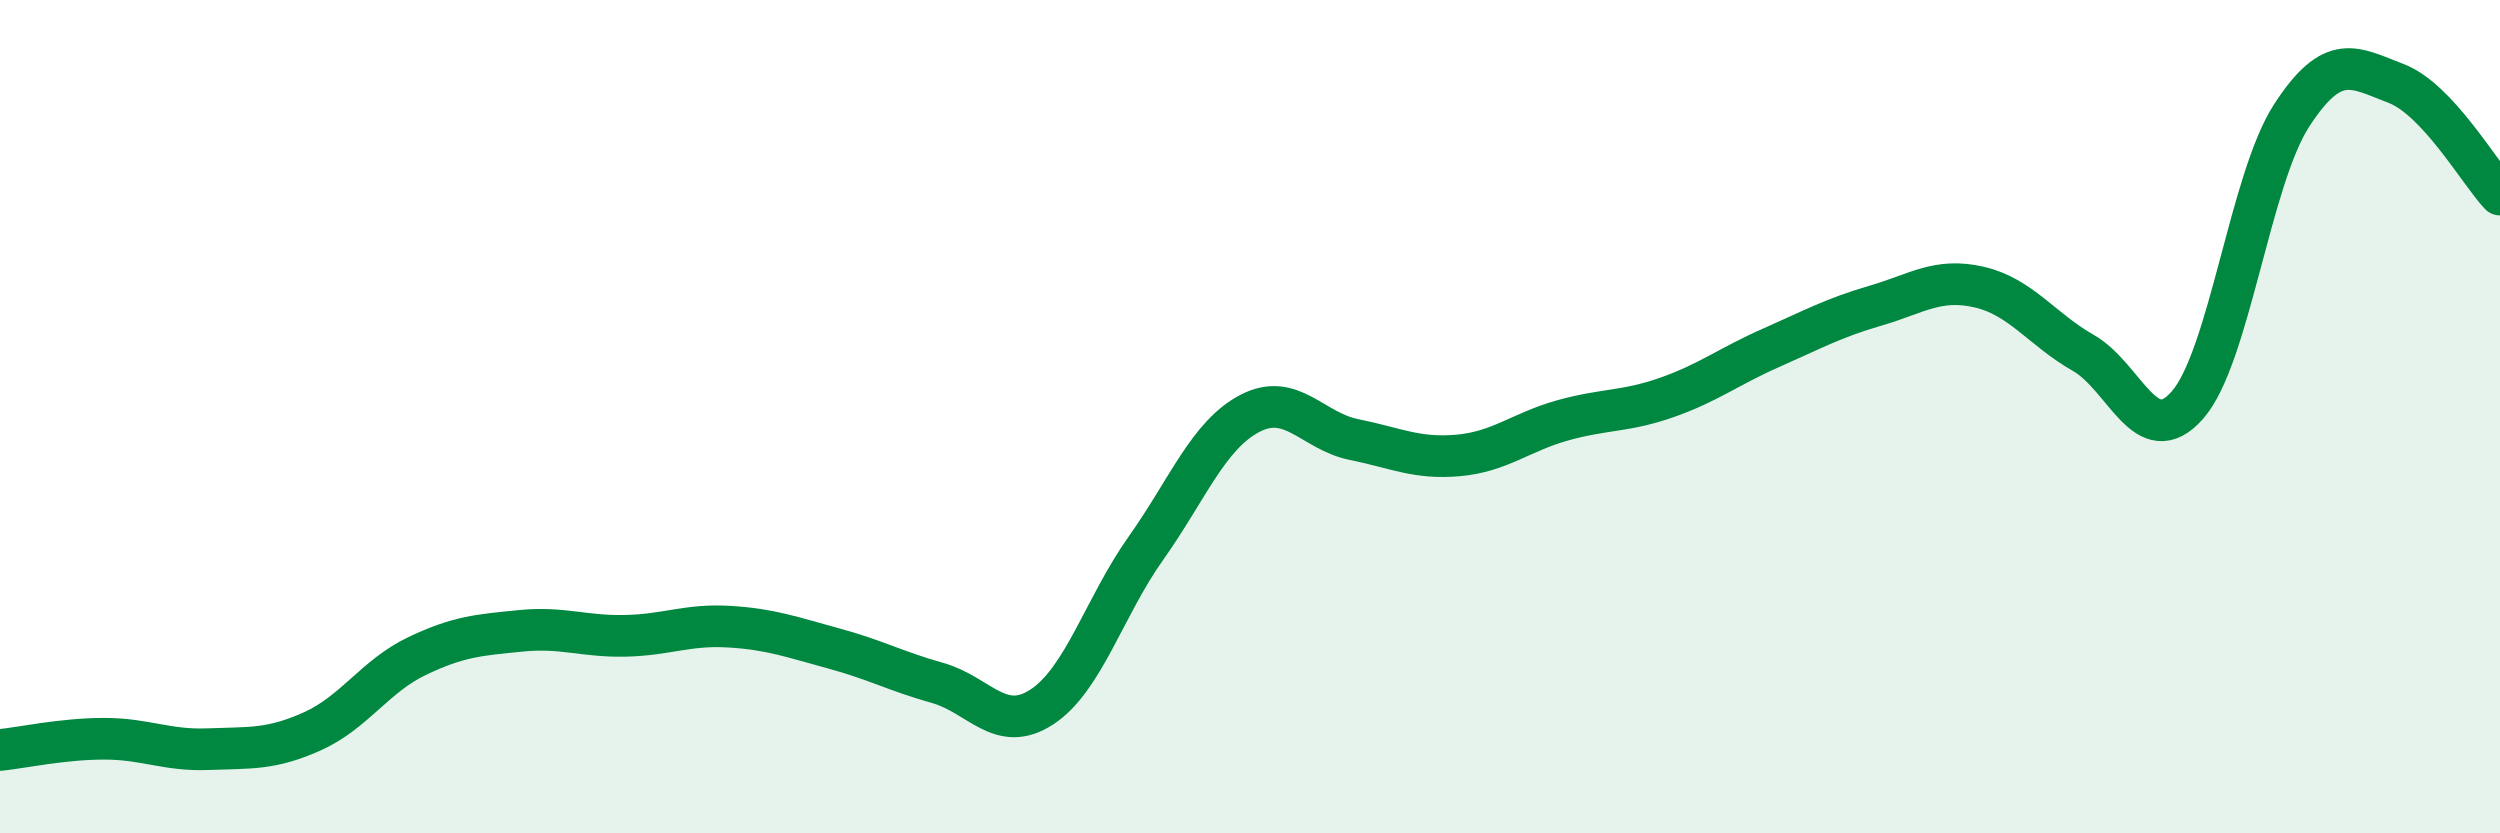
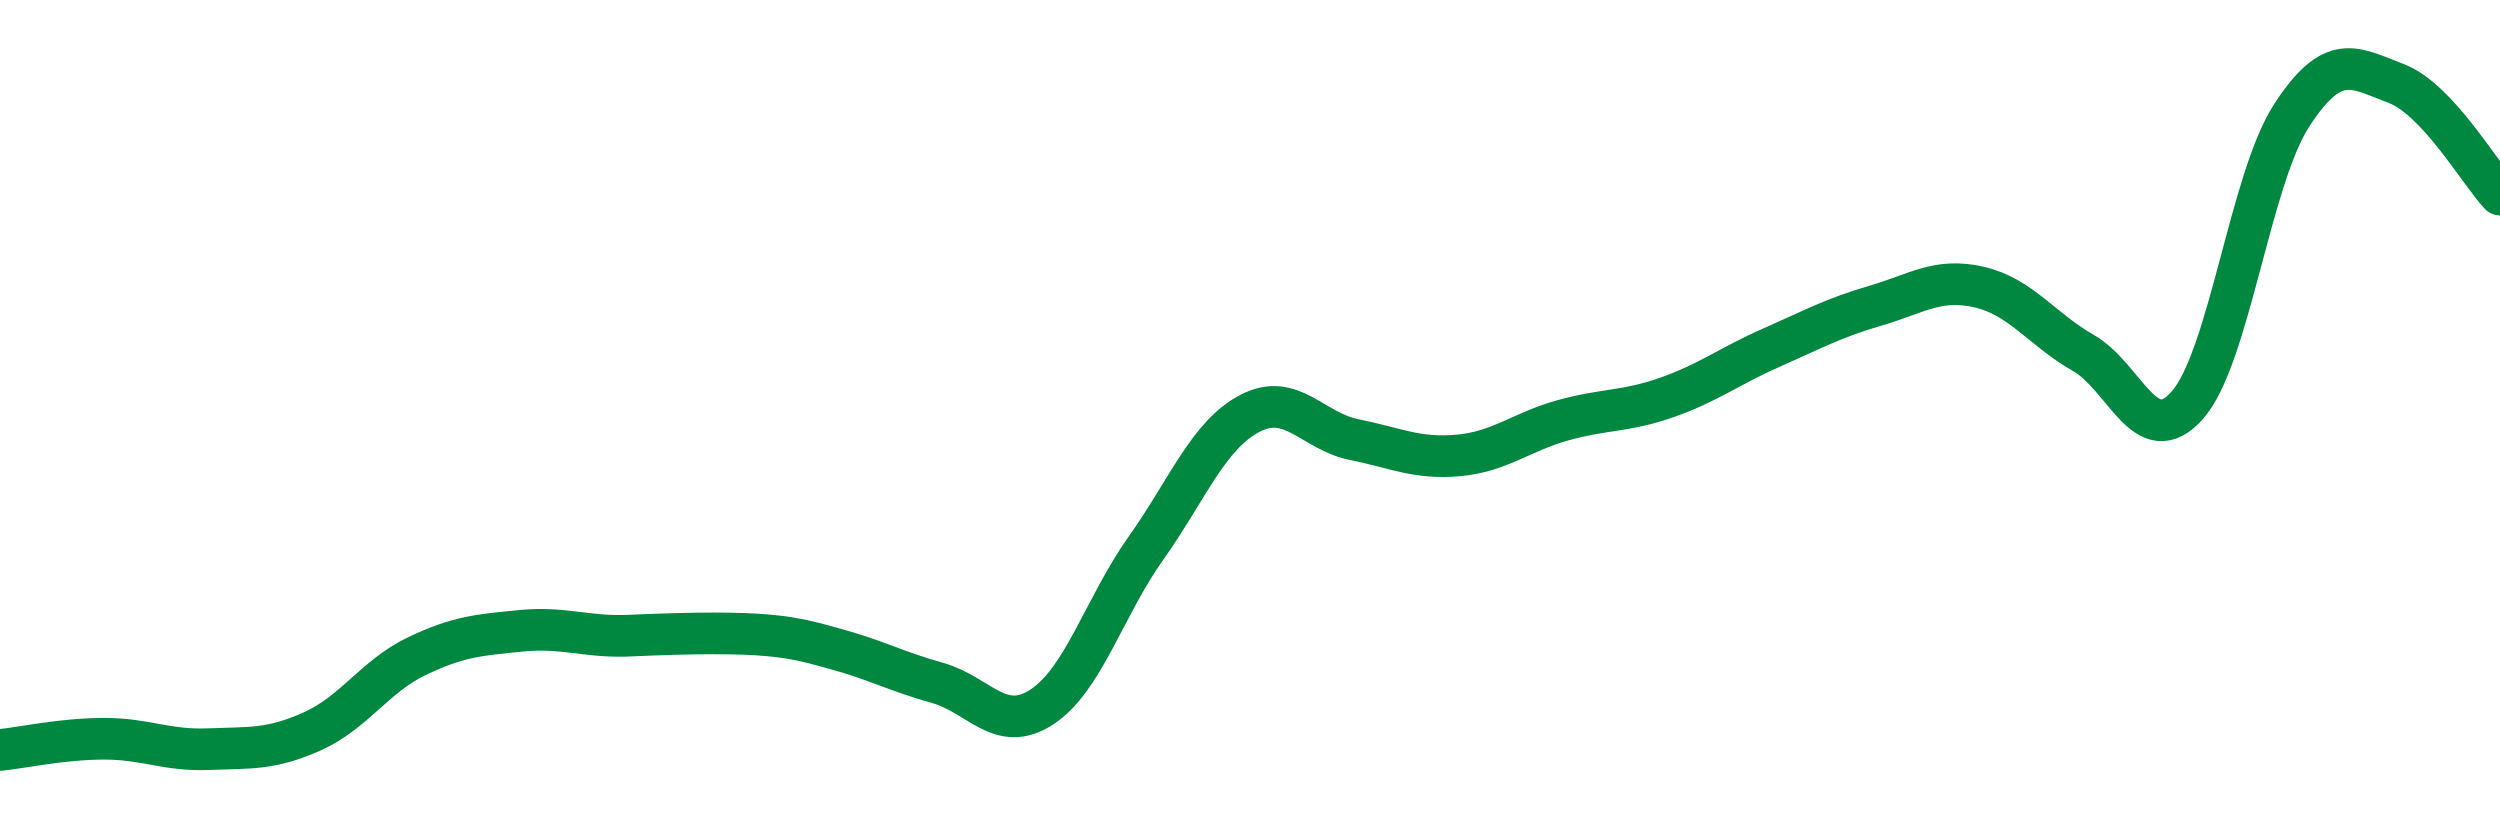
<svg xmlns="http://www.w3.org/2000/svg" width="60" height="20" viewBox="0 0 60 20">
-   <path d="M 0,18 C 0.5,17.95 1.5,17.73 2.5,17.73 C 3.5,17.73 4,18.02 5,17.98 C 6,17.94 6.5,18 7.5,17.55 C 8.5,17.1 9,16.23 10,15.75 C 11,15.27 11.5,15.24 12.5,15.14 C 13.5,15.04 14,15.28 15,15.26 C 16,15.24 16.5,14.98 17.5,15.04 C 18.5,15.1 19,15.29 20,15.56 C 21,15.83 21.5,16.11 22.5,16.39 C 23.5,16.67 24,17.62 25,16.97 C 26,16.32 26.5,14.57 27.5,13.16 C 28.5,11.75 29,10.44 30,9.92 C 31,9.4 31.5,10.35 32.5,10.55 C 33.5,10.75 34,11.02 35,10.93 C 36,10.84 36.5,10.37 37.5,10.09 C 38.5,9.81 39,9.89 40,9.54 C 41,9.19 41.5,8.79 42.5,8.35 C 43.5,7.91 44,7.63 45,7.34 C 46,7.05 46.5,6.66 47.5,6.89 C 48.5,7.12 49,7.9 50,8.47 C 51,9.04 51.5,10.86 52.5,9.72 C 53.5,8.58 54,4.31 55,2.77 C 56,1.23 56.5,1.62 57.5,2 C 58.5,2.38 59.5,4.14 60,4.67L60 20L0 20Z" fill="#008740" opacity="0.1" stroke-linecap="round" stroke-linejoin="round" />
-   <path d="M 0,18 C 0.5,17.95 1.5,17.73 2.5,17.73 C 3.5,17.73 4,18.02 5,17.98 C 6,17.94 6.5,18 7.5,17.55 C 8.5,17.1 9,16.23 10,15.75 C 11,15.27 11.5,15.24 12.5,15.14 C 13.5,15.04 14,15.28 15,15.26 C 16,15.24 16.5,14.98 17.5,15.04 C 18.5,15.1 19,15.29 20,15.56 C 21,15.83 21.5,16.11 22.5,16.39 C 23.5,16.67 24,17.62 25,16.97 C 26,16.32 26.5,14.57 27.5,13.16 C 28.5,11.75 29,10.44 30,9.92 C 31,9.4 31.5,10.35 32.5,10.55 C 33.5,10.75 34,11.02 35,10.93 C 36,10.84 36.5,10.37 37.5,10.09 C 38.5,9.81 39,9.89 40,9.54 C 41,9.19 41.5,8.79 42.5,8.35 C 43.5,7.91 44,7.63 45,7.34 C 46,7.05 46.5,6.66 47.5,6.89 C 48.5,7.12 49,7.9 50,8.47 C 51,9.04 51.5,10.86 52.5,9.72 C 53.5,8.58 54,4.31 55,2.77 C 56,1.23 56.5,1.62 57.5,2 C 58.5,2.38 59.5,4.14 60,4.67" stroke="#008740" stroke-width="1" fill="none" stroke-linecap="round" stroke-linejoin="round" />
+   <path d="M 0,18 C 0.5,17.95 1.5,17.73 2.5,17.73 C 3.5,17.73 4,18.02 5,17.98 C 6,17.94 6.5,18 7.5,17.55 C 8.5,17.1 9,16.23 10,15.75 C 11,15.27 11.5,15.24 12.5,15.14 C 13.5,15.04 14,15.28 15,15.26 C 18.5,15.1 19,15.29 20,15.56 C 21,15.83 21.5,16.11 22.5,16.39 C 23.5,16.67 24,17.62 25,16.97 C 26,16.32 26.5,14.57 27.5,13.16 C 28.5,11.75 29,10.44 30,9.92 C 31,9.4 31.5,10.35 32.5,10.55 C 33.5,10.75 34,11.02 35,10.93 C 36,10.84 36.5,10.37 37.5,10.09 C 38.5,9.81 39,9.89 40,9.54 C 41,9.19 41.5,8.79 42.5,8.35 C 43.5,7.91 44,7.63 45,7.34 C 46,7.05 46.5,6.66 47.5,6.89 C 48.5,7.12 49,7.9 50,8.47 C 51,9.04 51.5,10.86 52.5,9.72 C 53.5,8.58 54,4.31 55,2.77 C 56,1.23 56.5,1.62 57.5,2 C 58.5,2.38 59.5,4.14 60,4.67" stroke="#008740" stroke-width="1" fill="none" stroke-linecap="round" stroke-linejoin="round" />
</svg>